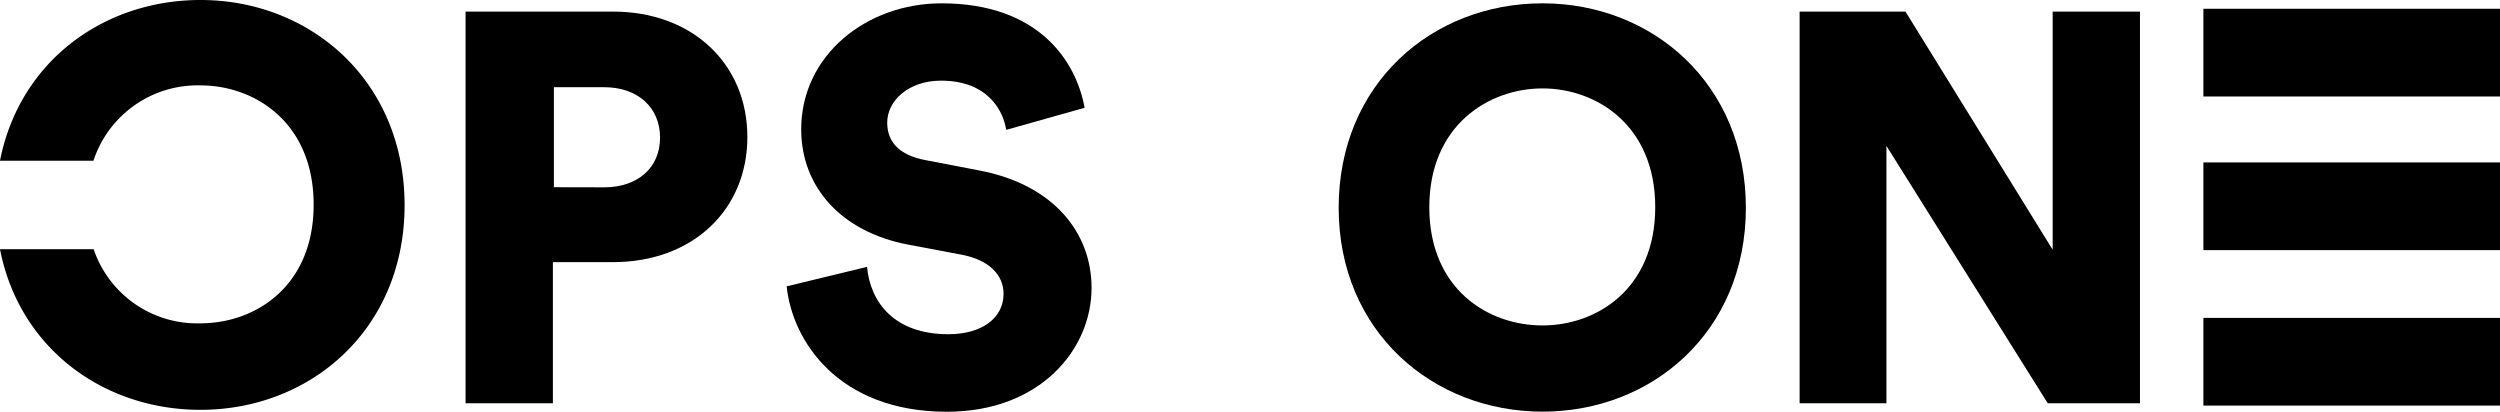
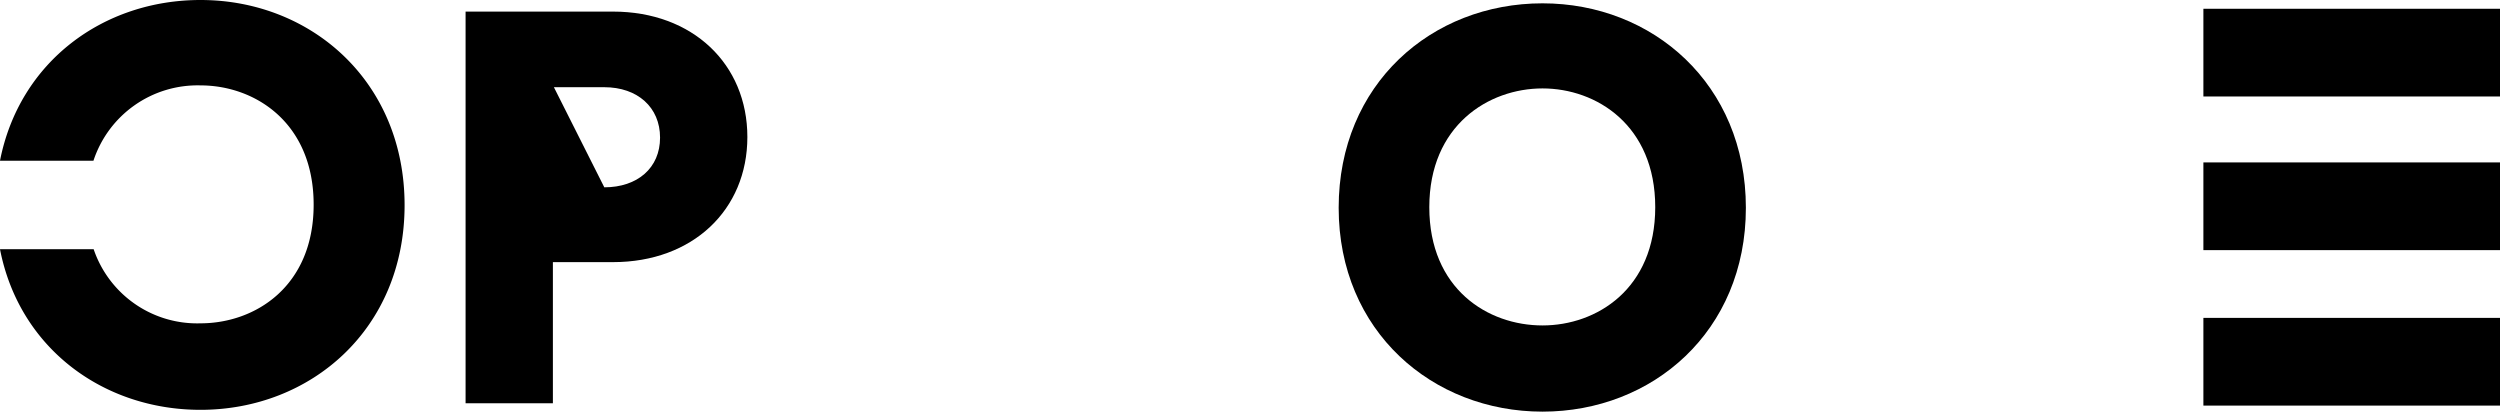
<svg xmlns="http://www.w3.org/2000/svg" viewBox="0 0 247.97 40.83">
  <title>logo_ops-one_black</title>
  <g id="Ebene_2" data-name="Ebene 2">
    <g id="Ebene_1-2" data-name="Ebene 1">
      <path d="M153,32.28c5.37,0,11.18-3.62,11.18-11.73S158.36,8.77,153,8.77s-11.23,3.67-11.23,11.78S147.57,32.28,153,32.28ZM153,.33c10.91,0,20.17,8,20.17,20.28S163.9,40.83,153,40.83s-20.22-7.95-20.22-20.22S142,.33,153,.33Z" />
-       <path d="M203.11,40l-16-25.53V40H178.5V1.15H189L203.6,24.77V1.15h8.66V40Z" />
      <rect x="218.55" y="0.87" width="29.42" height="8.7" />
      <rect x="218.55" y="31.53" width="29.42" height="8.7" />
      <rect x="218.55" y="16.11" width="29.42" height="8.7" />
      <path d="M19.89,0C10.26,0,1.93,6.11,0,15.94H9.27A10.87,10.87,0,0,1,19.89,8.47c5.39,0,11.22,3.69,11.22,11.83S25.28,32.07,19.89,32.07a10.84,10.84,0,0,1-10.6-7.35H0c1.91,9.81,10.24,15.93,19.89,15.93,10.94,0,20.24-8,20.24-20.3S30.83,0,19.89,0Z" />
-       <path d="M59.94,18.58c3.29,0,5.53-1.92,5.53-4.93s-2.24-5-5.53-5h-5v9.92ZM54.84,26V40H46.18V1.15H60.81c7.89,0,13.32,5.21,13.32,12.44S68.7,26,60.81,26Z" />
-       <path d="M99.8,12.88C99.53,11.07,98.05,8,93.34,8,90.1,8,88,10,88,12.17c0,1.86,1.15,3.23,3.84,3.72l5.2,1c7.4,1.37,11.23,6.14,11.23,11.67,0,6.09-5.09,12.28-14.35,12.28-10.74,0-15.34-7-15.89-12.44L86,26.47c.33,3.56,2.74,6.68,8.06,6.68,3.39,0,5.48-1.64,5.48-4,0-2-1.59-3.4-4.17-3.89l-5.31-1C83.47,23,79.47,18.58,79.47,12.83c0-7.35,6.47-12.5,13.92-12.5,9.7,0,13.37,5.81,14.19,10.36L99.8,12.88Z" />
+       <path d="M59.94,18.58c3.29,0,5.53-1.92,5.53-4.93s-2.24-5-5.53-5h-5ZM54.84,26V40H46.18V1.15H60.81c7.89,0,13.32,5.21,13.32,12.44S68.7,26,60.81,26Z" />
    </g>
  </g>
</svg>